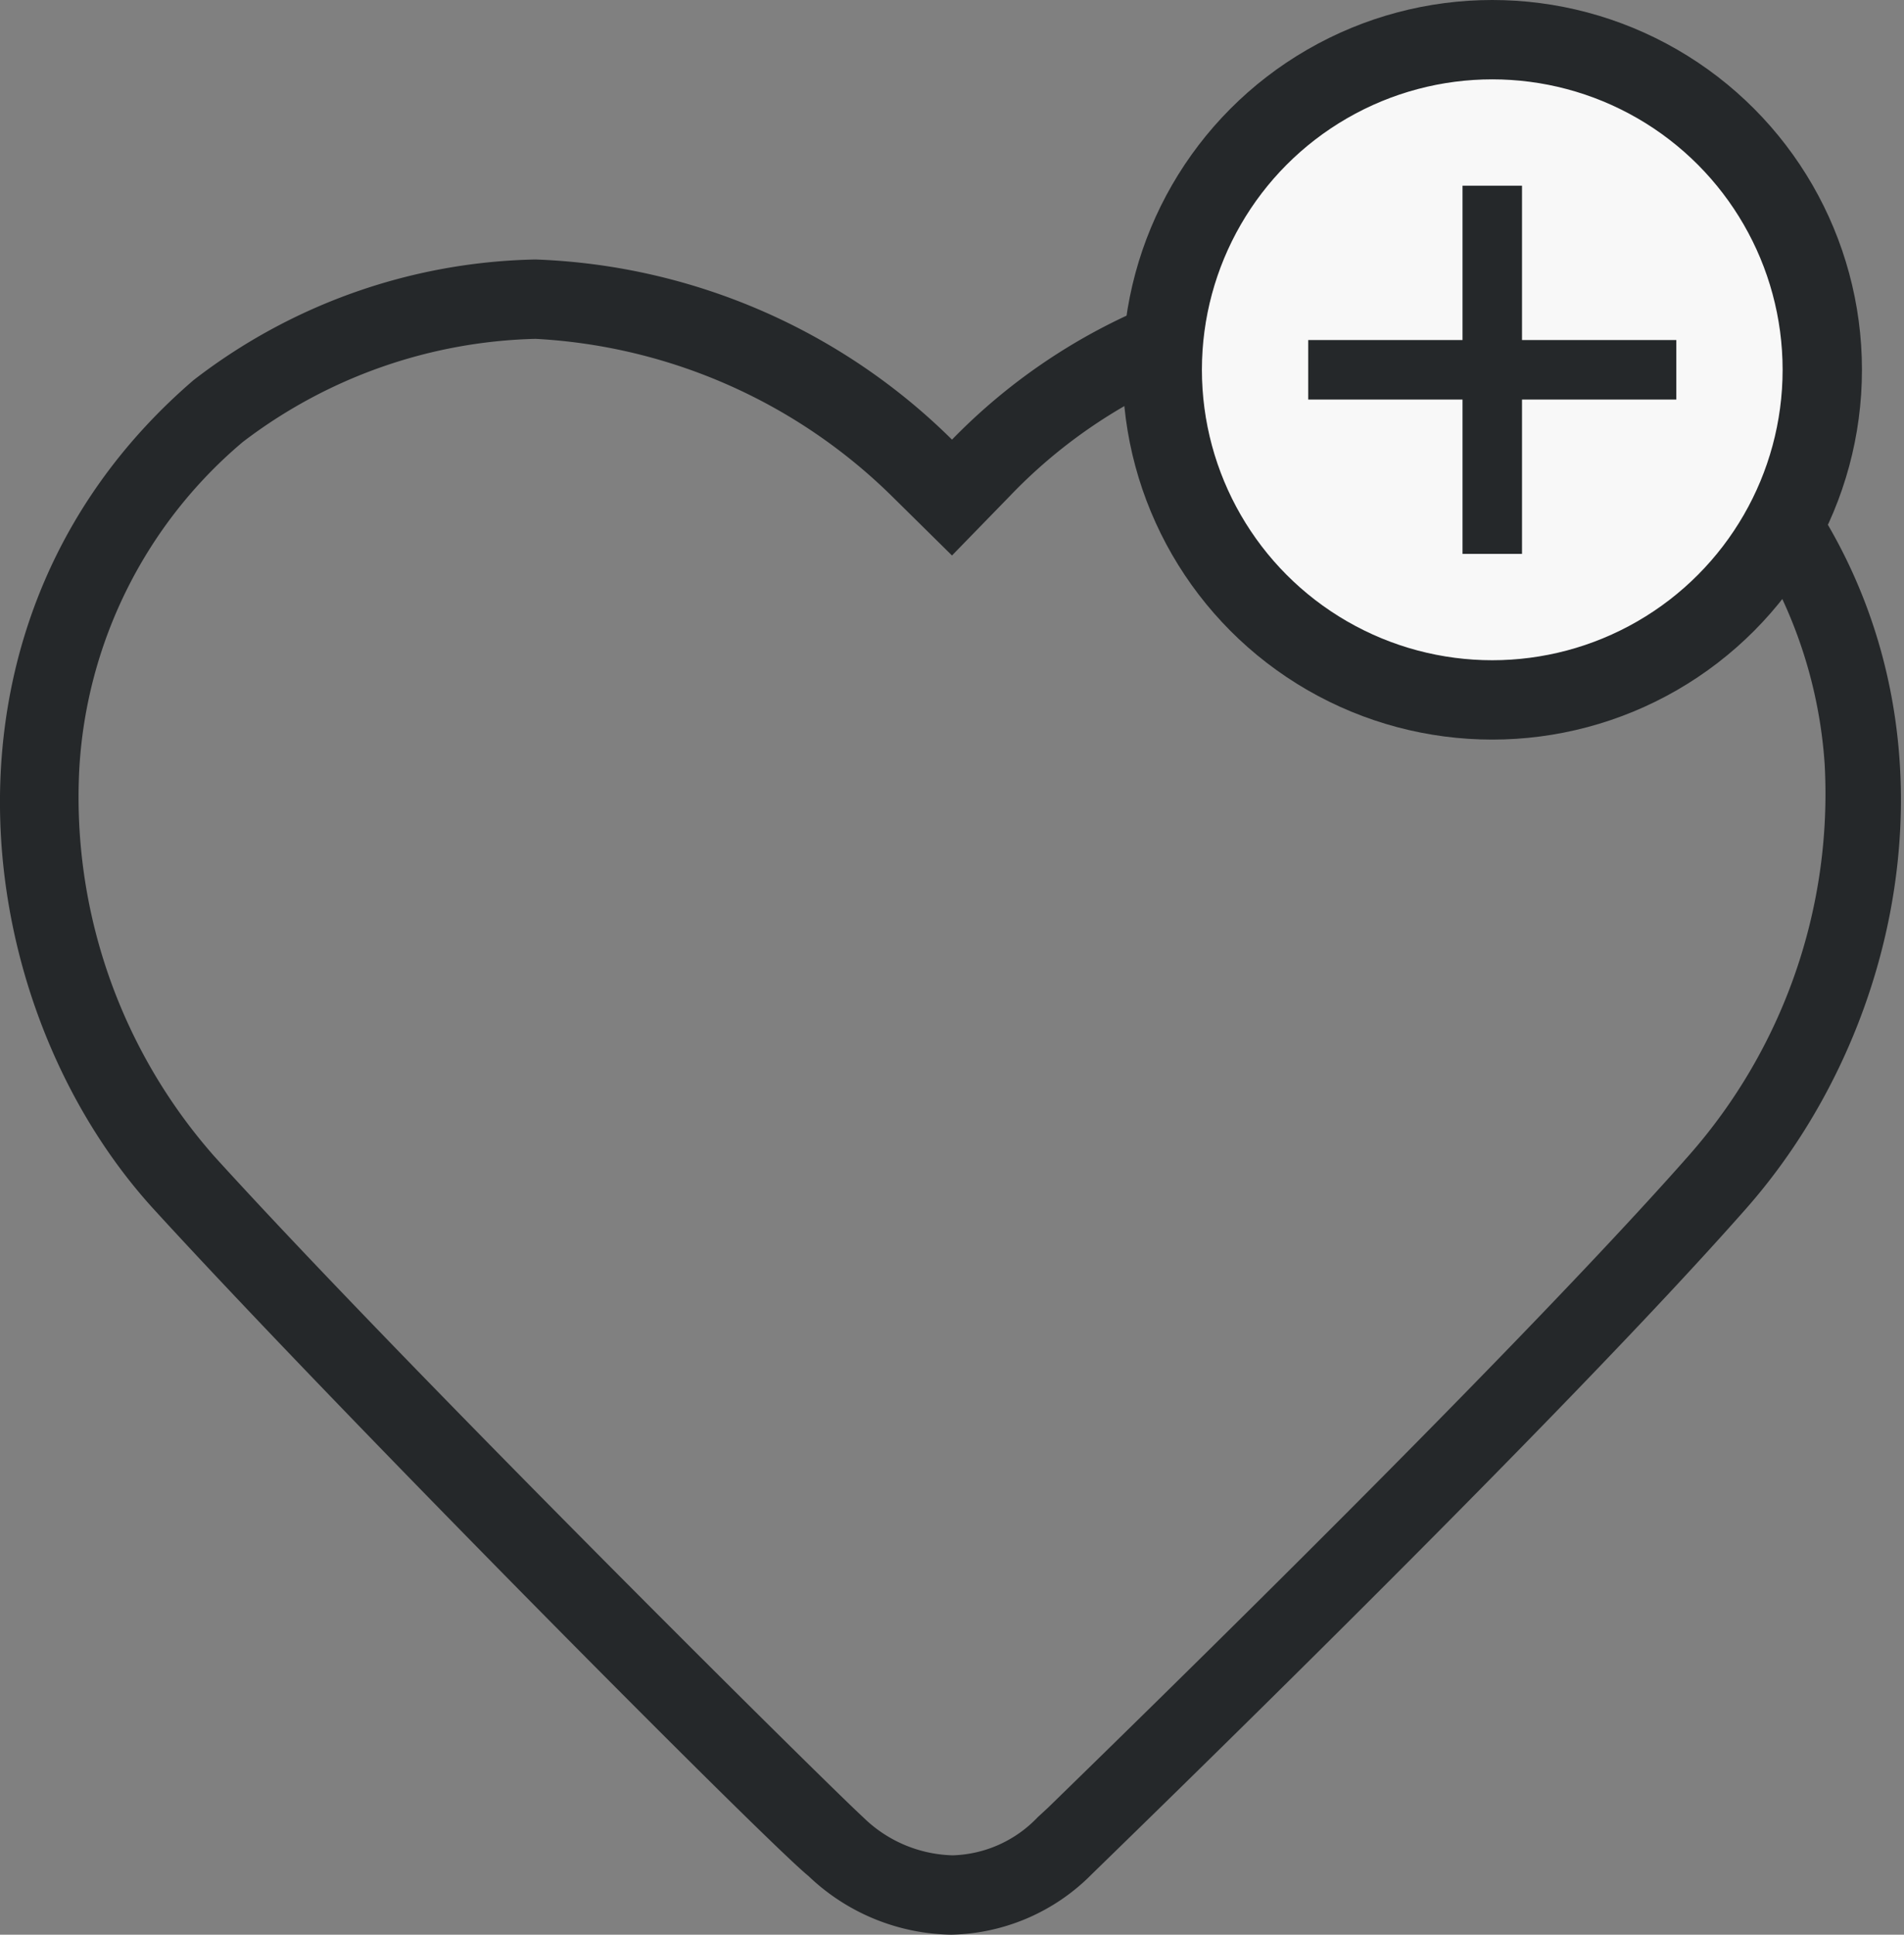
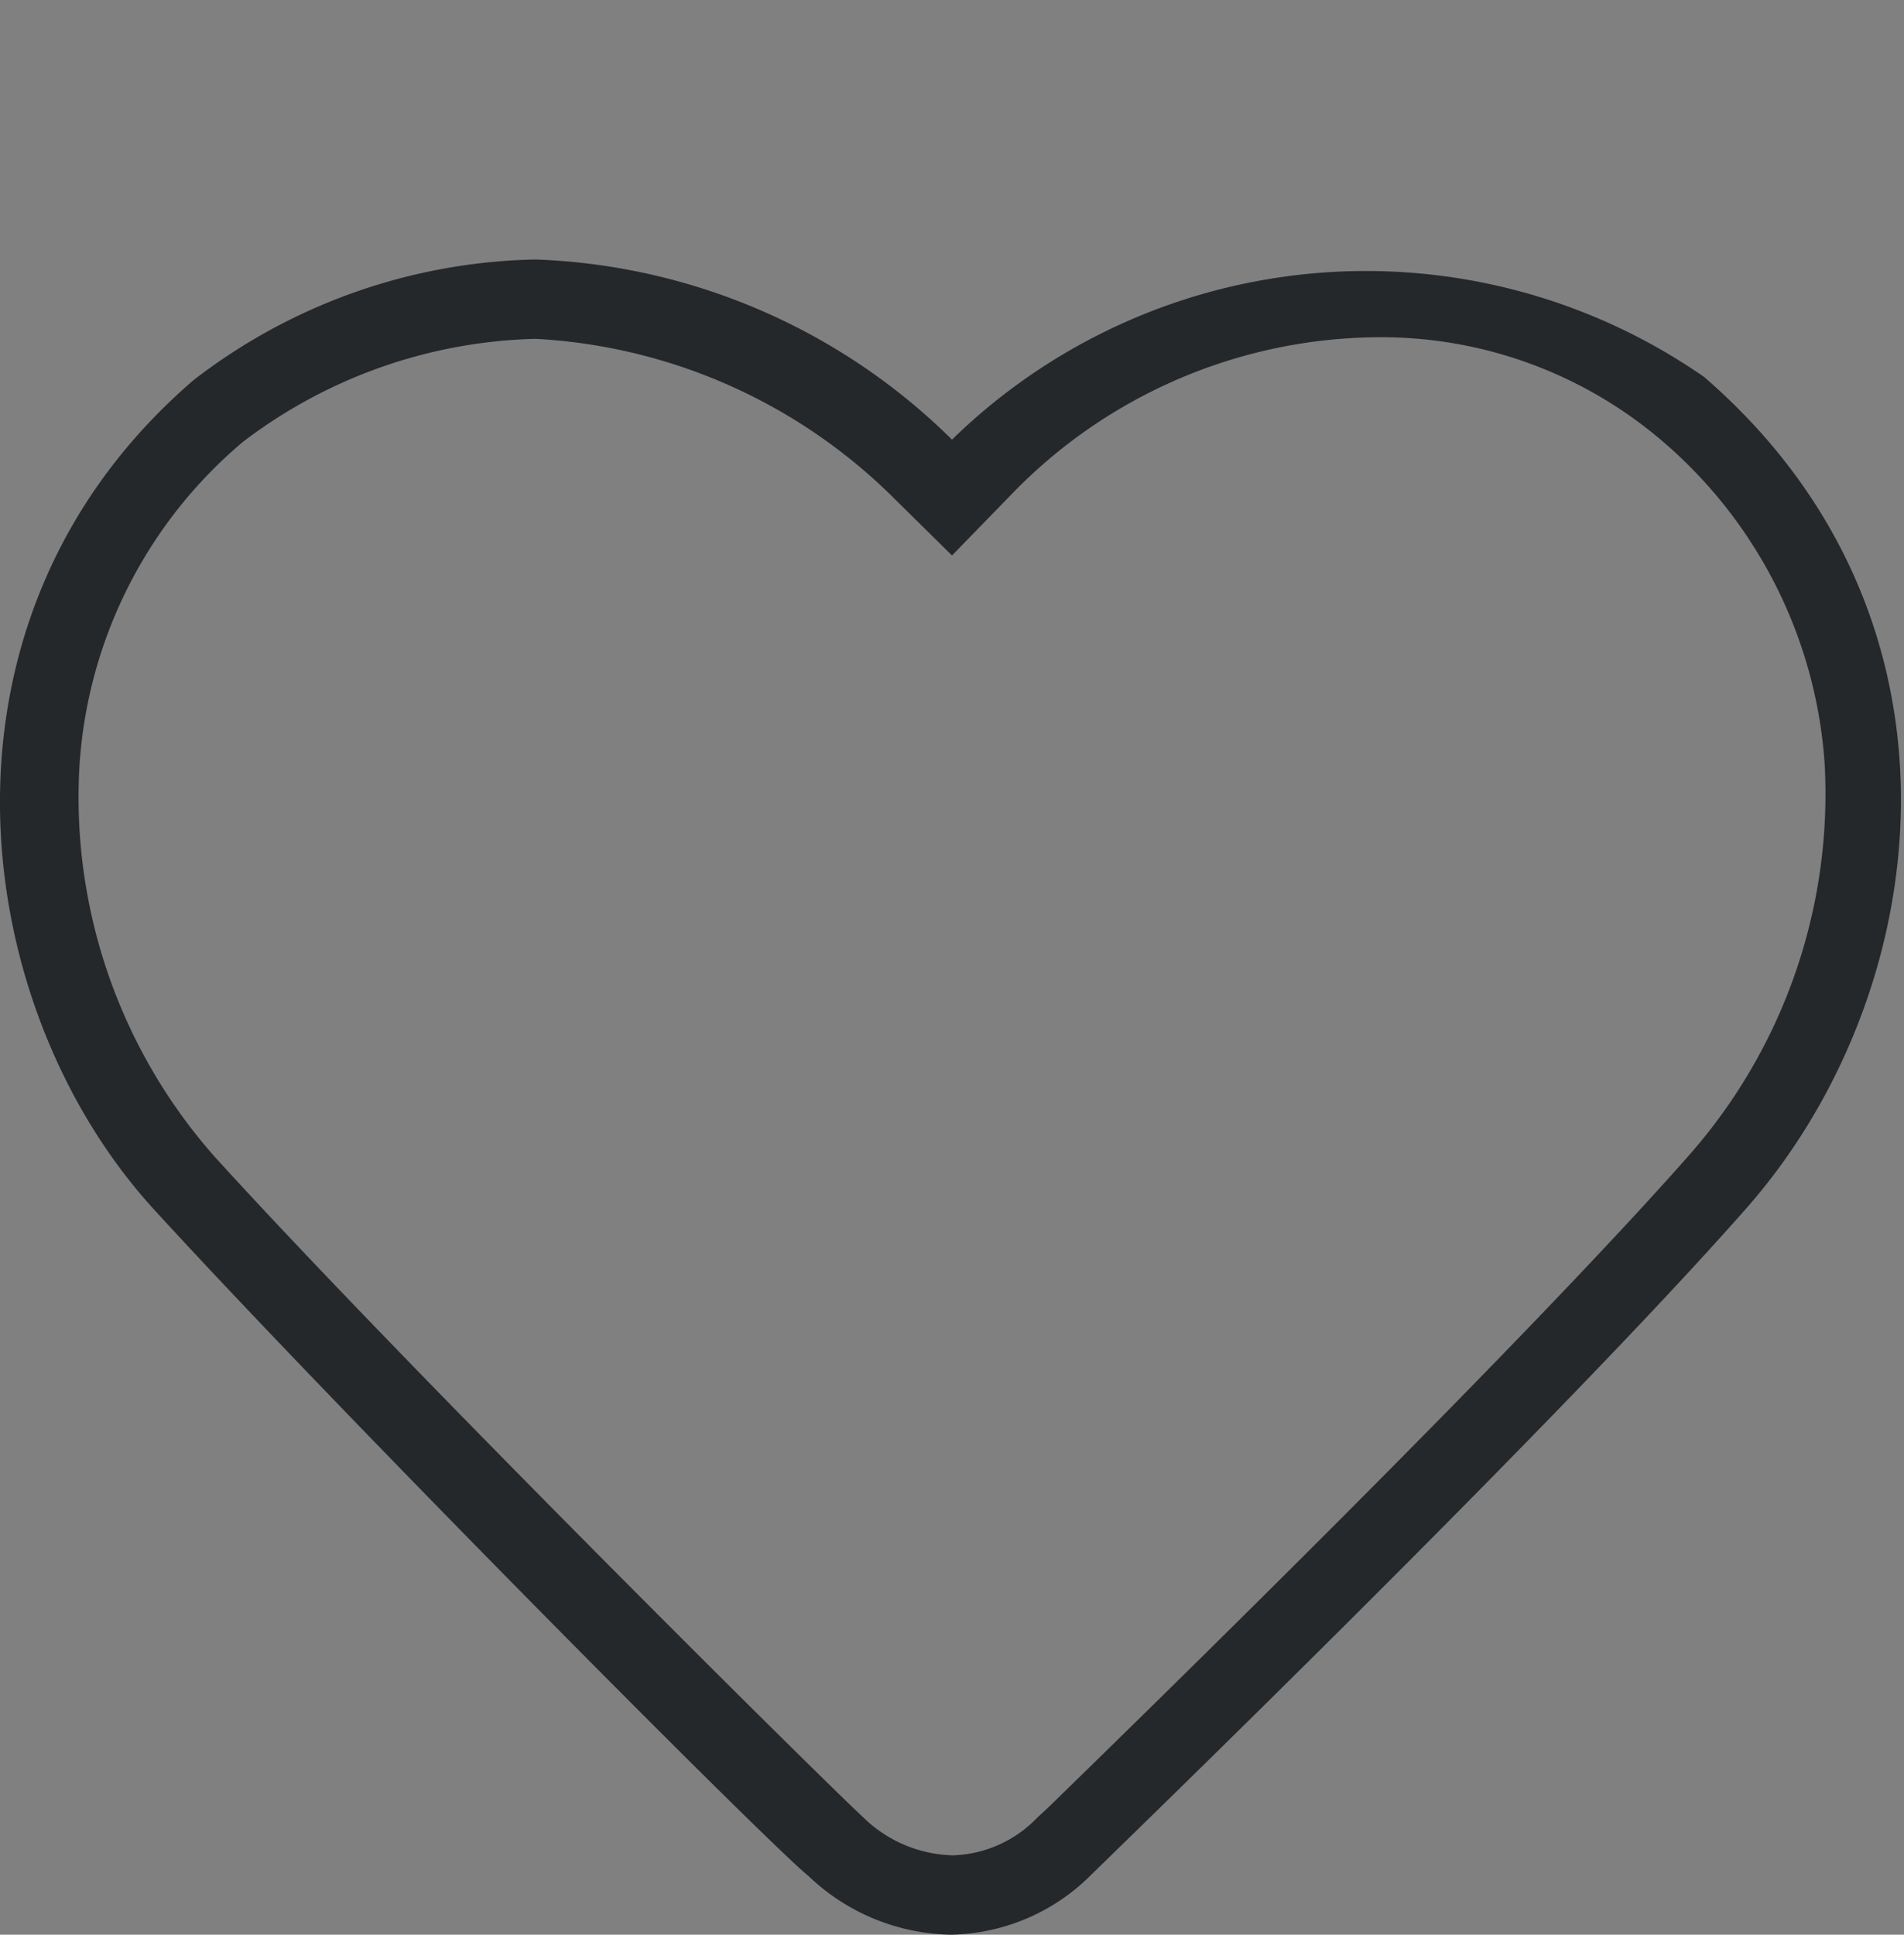
<svg xmlns="http://www.w3.org/2000/svg" viewBox="0 0 24 24.38">
  <rect x="0" y="0" width="24" height="24.38" fill="#808080" stroke="none" />
  <defs>
    <style>.cls-3{stroke:#25282a;stroke-miterlimit:10;fill:none;stroke-width:.75px}</style>
  </defs>
  <g id="Layer_2" data-name="Layer 2">
    <g id="Layer_1-2" data-name="Layer 1">
-       <path d="M6.75 4.27a6.93 6.93 0 0 1 4.51 2L12 7l.73-.75a6.48 6.48 0 0 1 4.61-2 5.45 5.45 0 0 1 3.52 1.23A5.87 5.87 0 0 1 23 9.63a6.89 6.89 0 0 1-1.72 4.94c-1.43 1.62-4.3 4.54-8.07 8.21l-.13.12a1.54 1.54 0 0 1-1.07.48 1.67 1.67 0 0 1-1.13-.48c-.45-.41-5.81-5.72-8.18-8.33A6.84 6.84 0 0 1 1 9.68a5.82 5.82 0 0 1 2.06-4.11 6.33 6.33 0 0 1 3.69-1.3m0-1a7.27 7.27 0 0 0-4.31 1.52c-3.49 3-2.85 7.88-.5 10.45s7.75 8 8.25 8.4a2.66 2.66 0 0 0 1.8.74 2.56 2.56 0 0 0 1.77-.76c.47-.46 5.87-5.69 8.25-8.39s3-7.43-.53-10.48a6.5 6.5 0 0 0-4.17-1.47A7.47 7.47 0 0 0 12 5.54a7.86 7.86 0 0 0-5.25-2.27Z" style="fill:#25282a" />
-       <circle cx="18.81" cy="4.66" r="4.16" style="stroke:#25282a;stroke-miterlimit:10;fill:#f8f8f8" />
-       <path id="Line_1" data-name="Line 1" class="cls-3" d="M16.49 4.66h4.64" />
-       <path id="Line_1-2" data-name="Line 1" class="cls-3" d="M18.81 6.98V2.34" />
+       <path d="M6.75 4.27a6.93 6.93 0 0 1 4.51 2L12 7l.73-.75a6.48 6.48 0 0 1 4.61-2 5.45 5.45 0 0 1 3.52 1.23A5.87 5.87 0 0 1 23 9.63a6.89 6.89 0 0 1-1.72 4.94c-1.43 1.62-4.3 4.54-8.07 8.21l-.13.12a1.54 1.54 0 0 1-1.07.48 1.67 1.67 0 0 1-1.13-.48c-.45-.41-5.81-5.72-8.18-8.33A6.84 6.84 0 0 1 1 9.68a5.82 5.82 0 0 1 2.06-4.11 6.33 6.33 0 0 1 3.69-1.3m0-1a7.27 7.27 0 0 0-4.31 1.52c-3.49 3-2.85 7.88-.5 10.45s7.75 8 8.25 8.4a2.66 2.66 0 0 0 1.8.74 2.56 2.56 0 0 0 1.77-.76c.47-.46 5.87-5.69 8.25-8.39s3-7.43-.53-10.48A7.47 7.47 0 0 0 12 5.54a7.86 7.86 0 0 0-5.25-2.27Z" style="fill:#25282a" />
    </g>
  </g>
</svg>